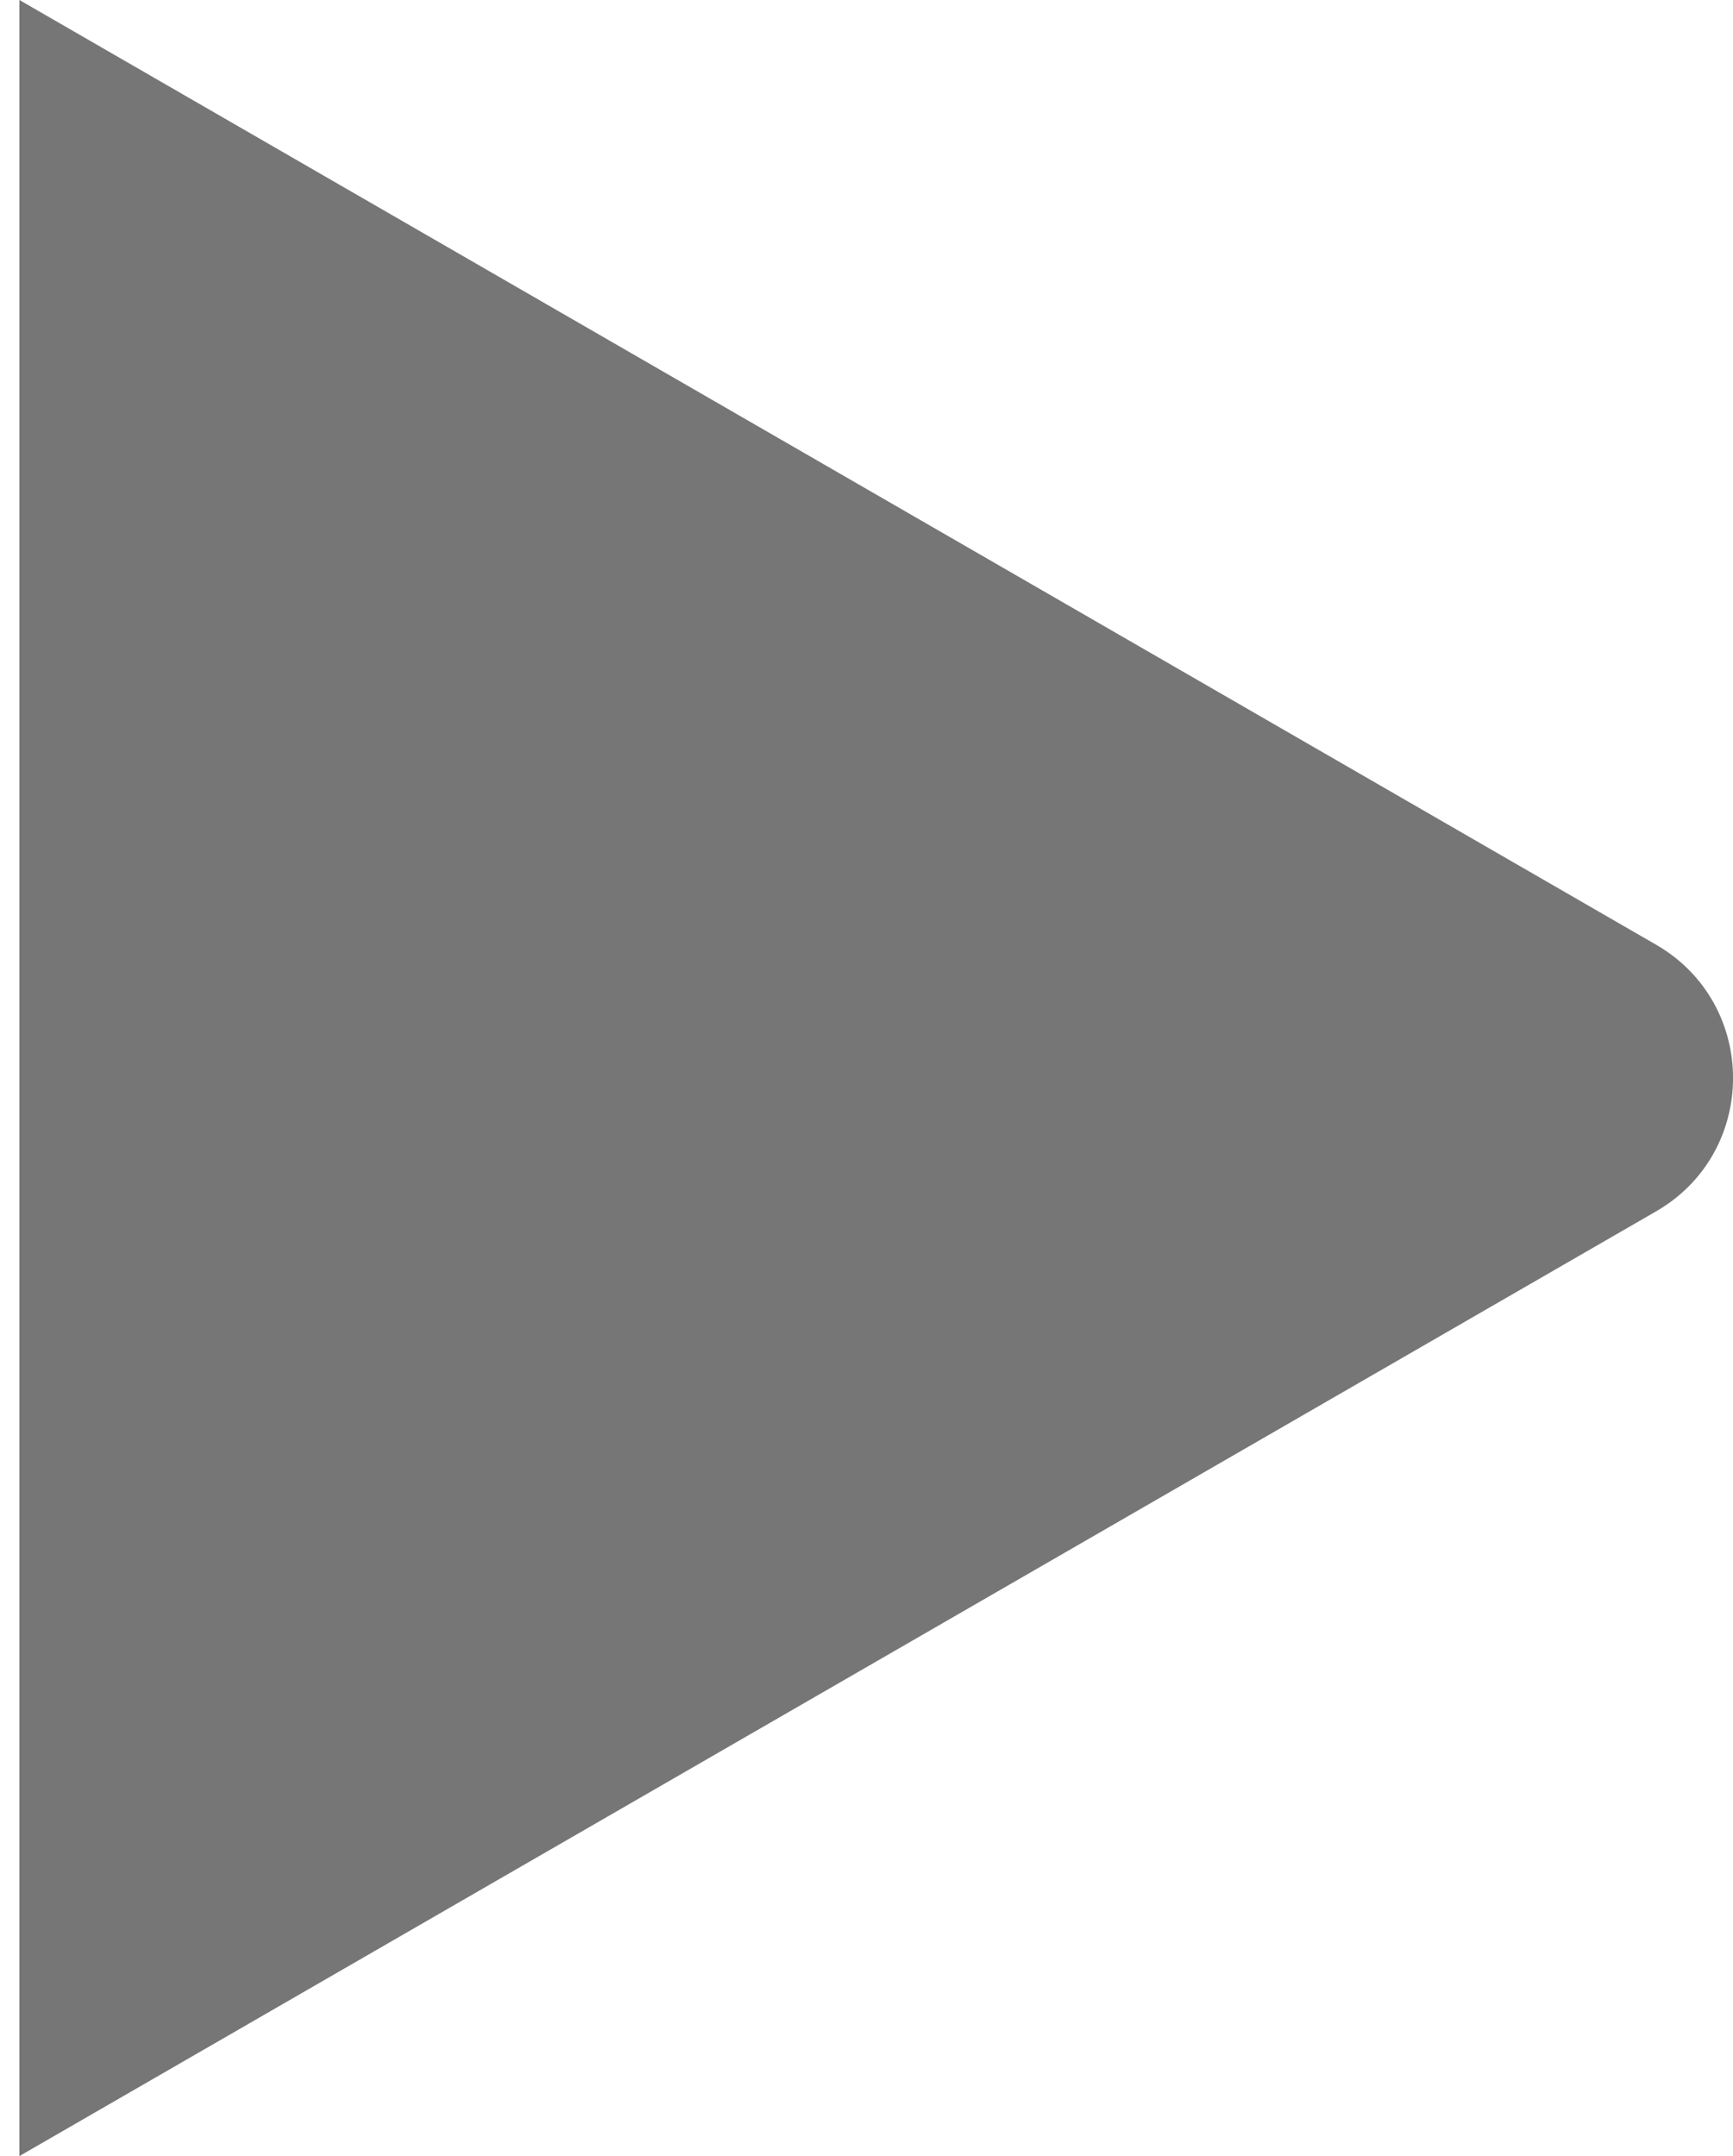
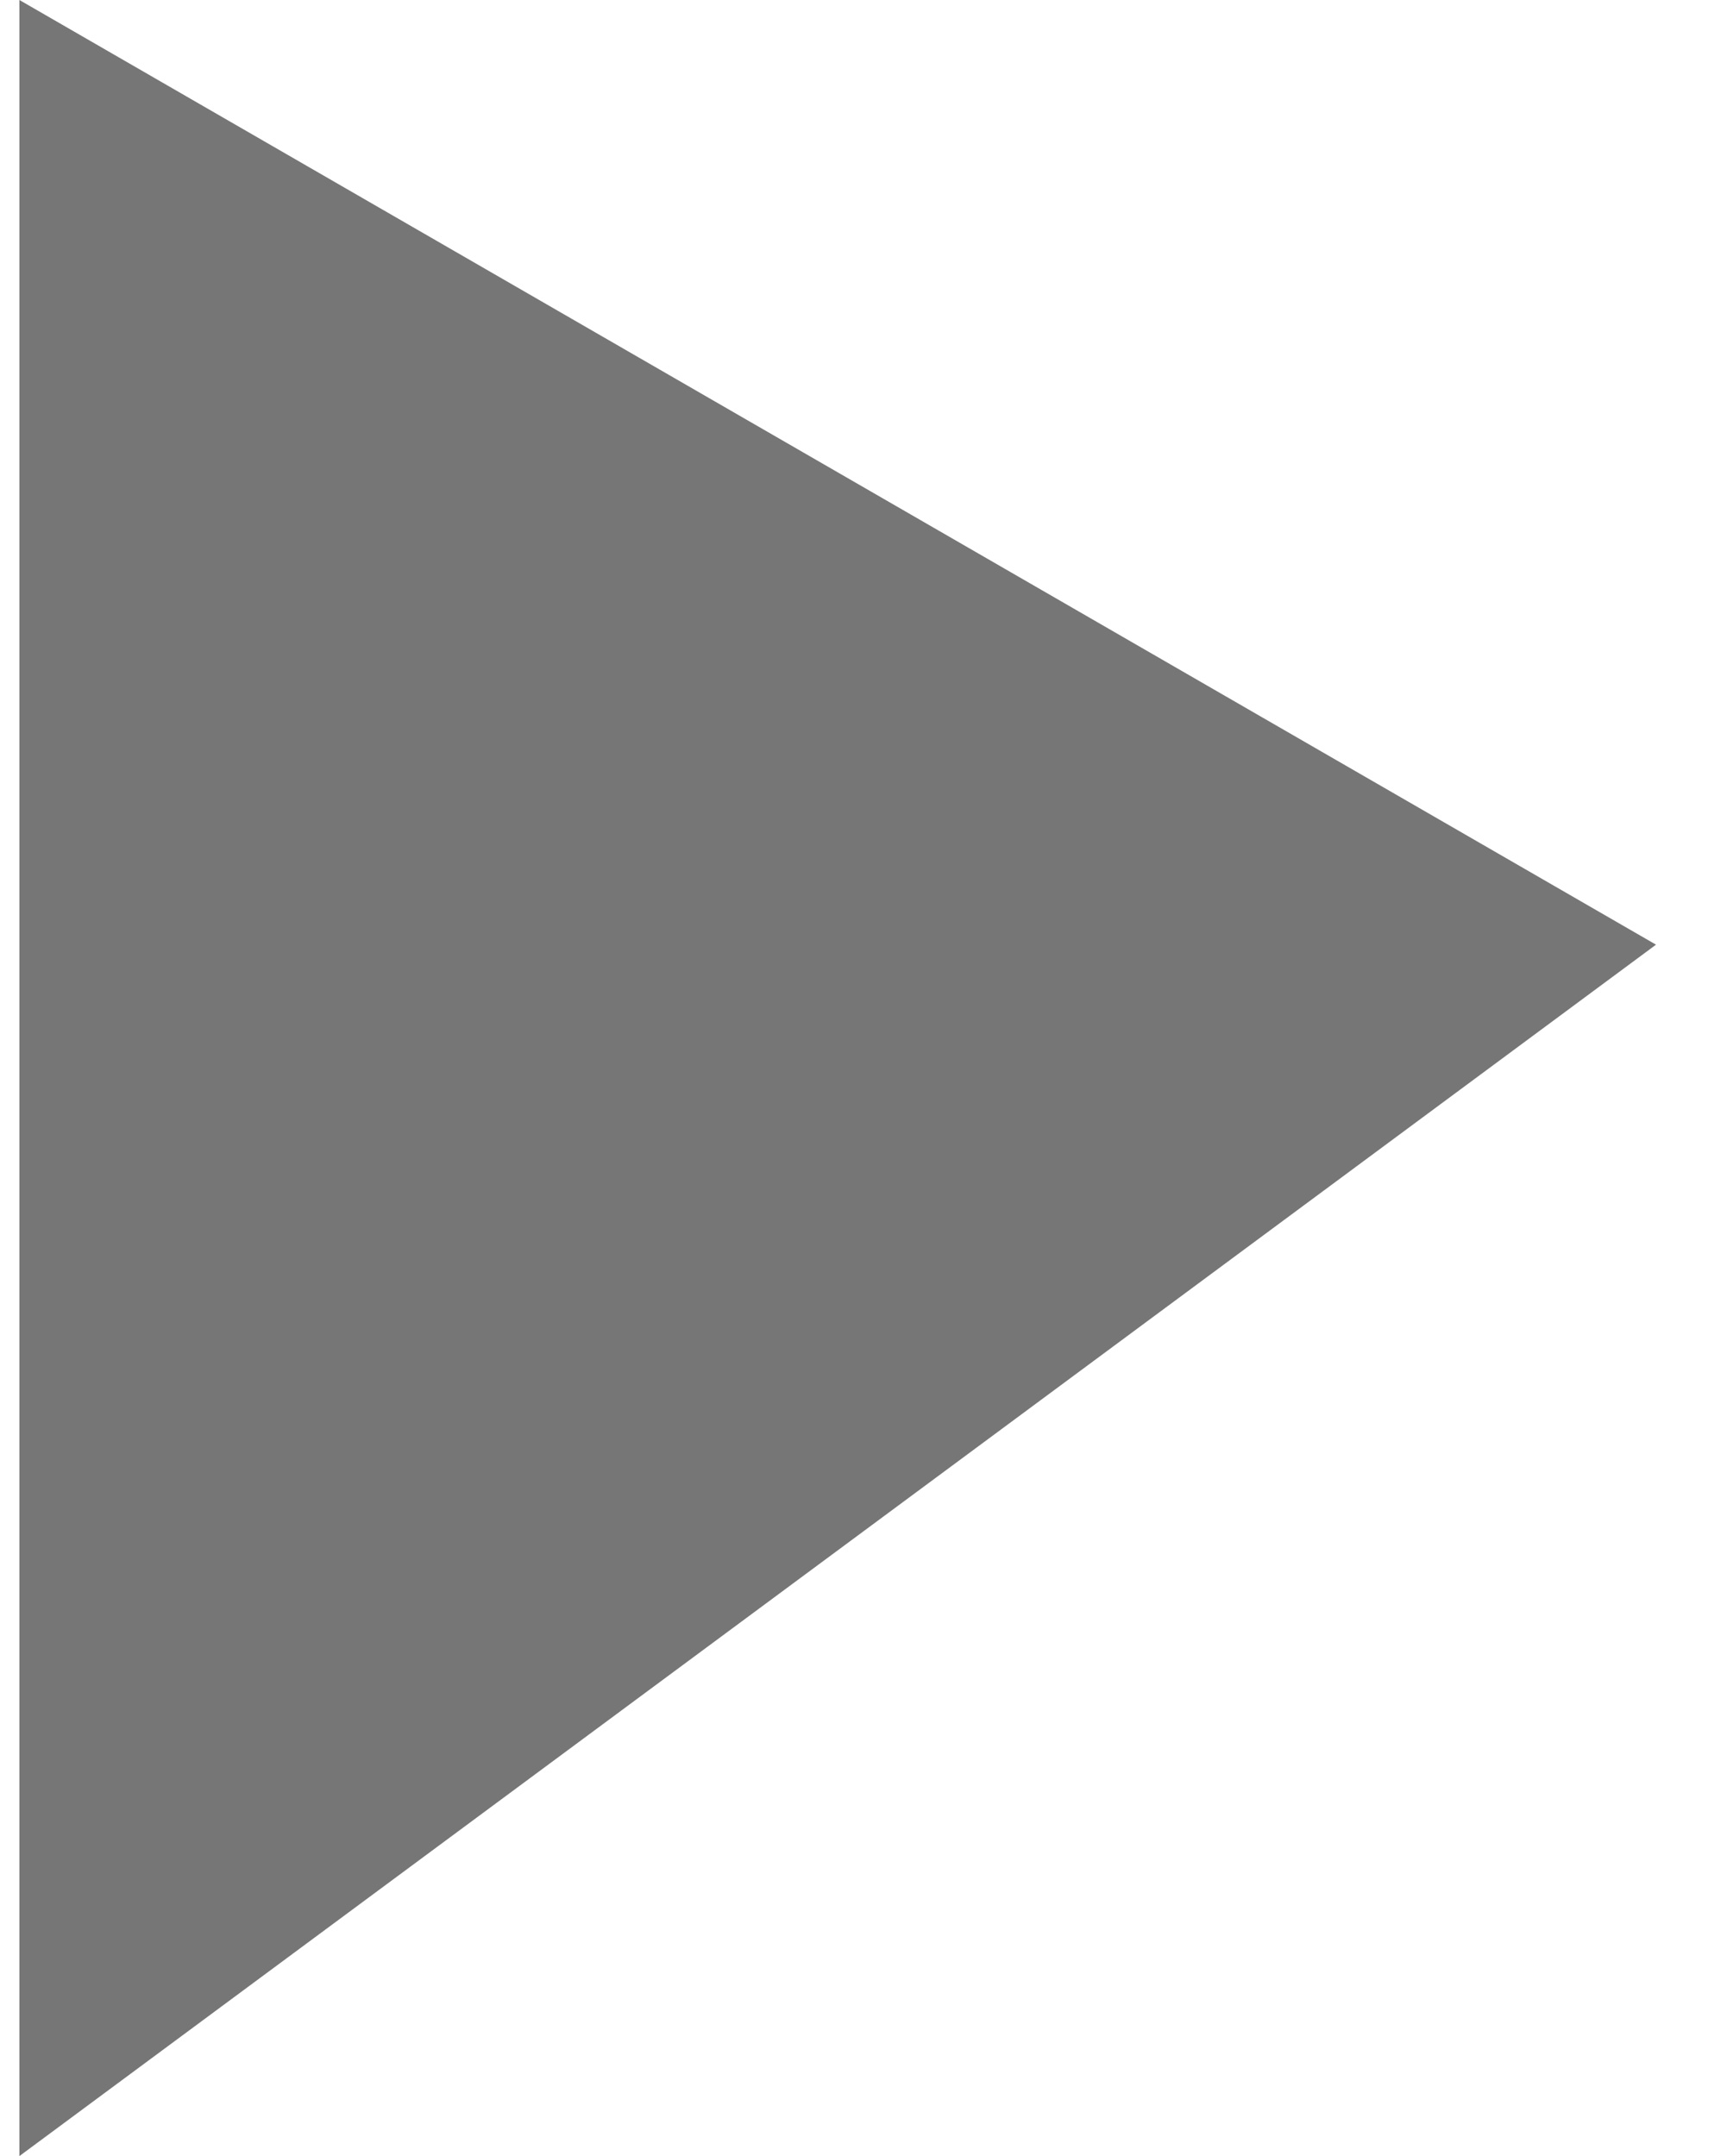
<svg xmlns="http://www.w3.org/2000/svg" width="45" height="56" viewBox="0 0 45 56" fill="none">
-   <path d="M43.001 24.536C45.668 26.076 45.668 29.924 43.001 31.464L0.504 56L0.504 0L43.001 24.536Z" fill="#767676" />
+   <path d="M43.001 24.536L0.504 56L0.504 0L43.001 24.536Z" fill="#767676" />
</svg>